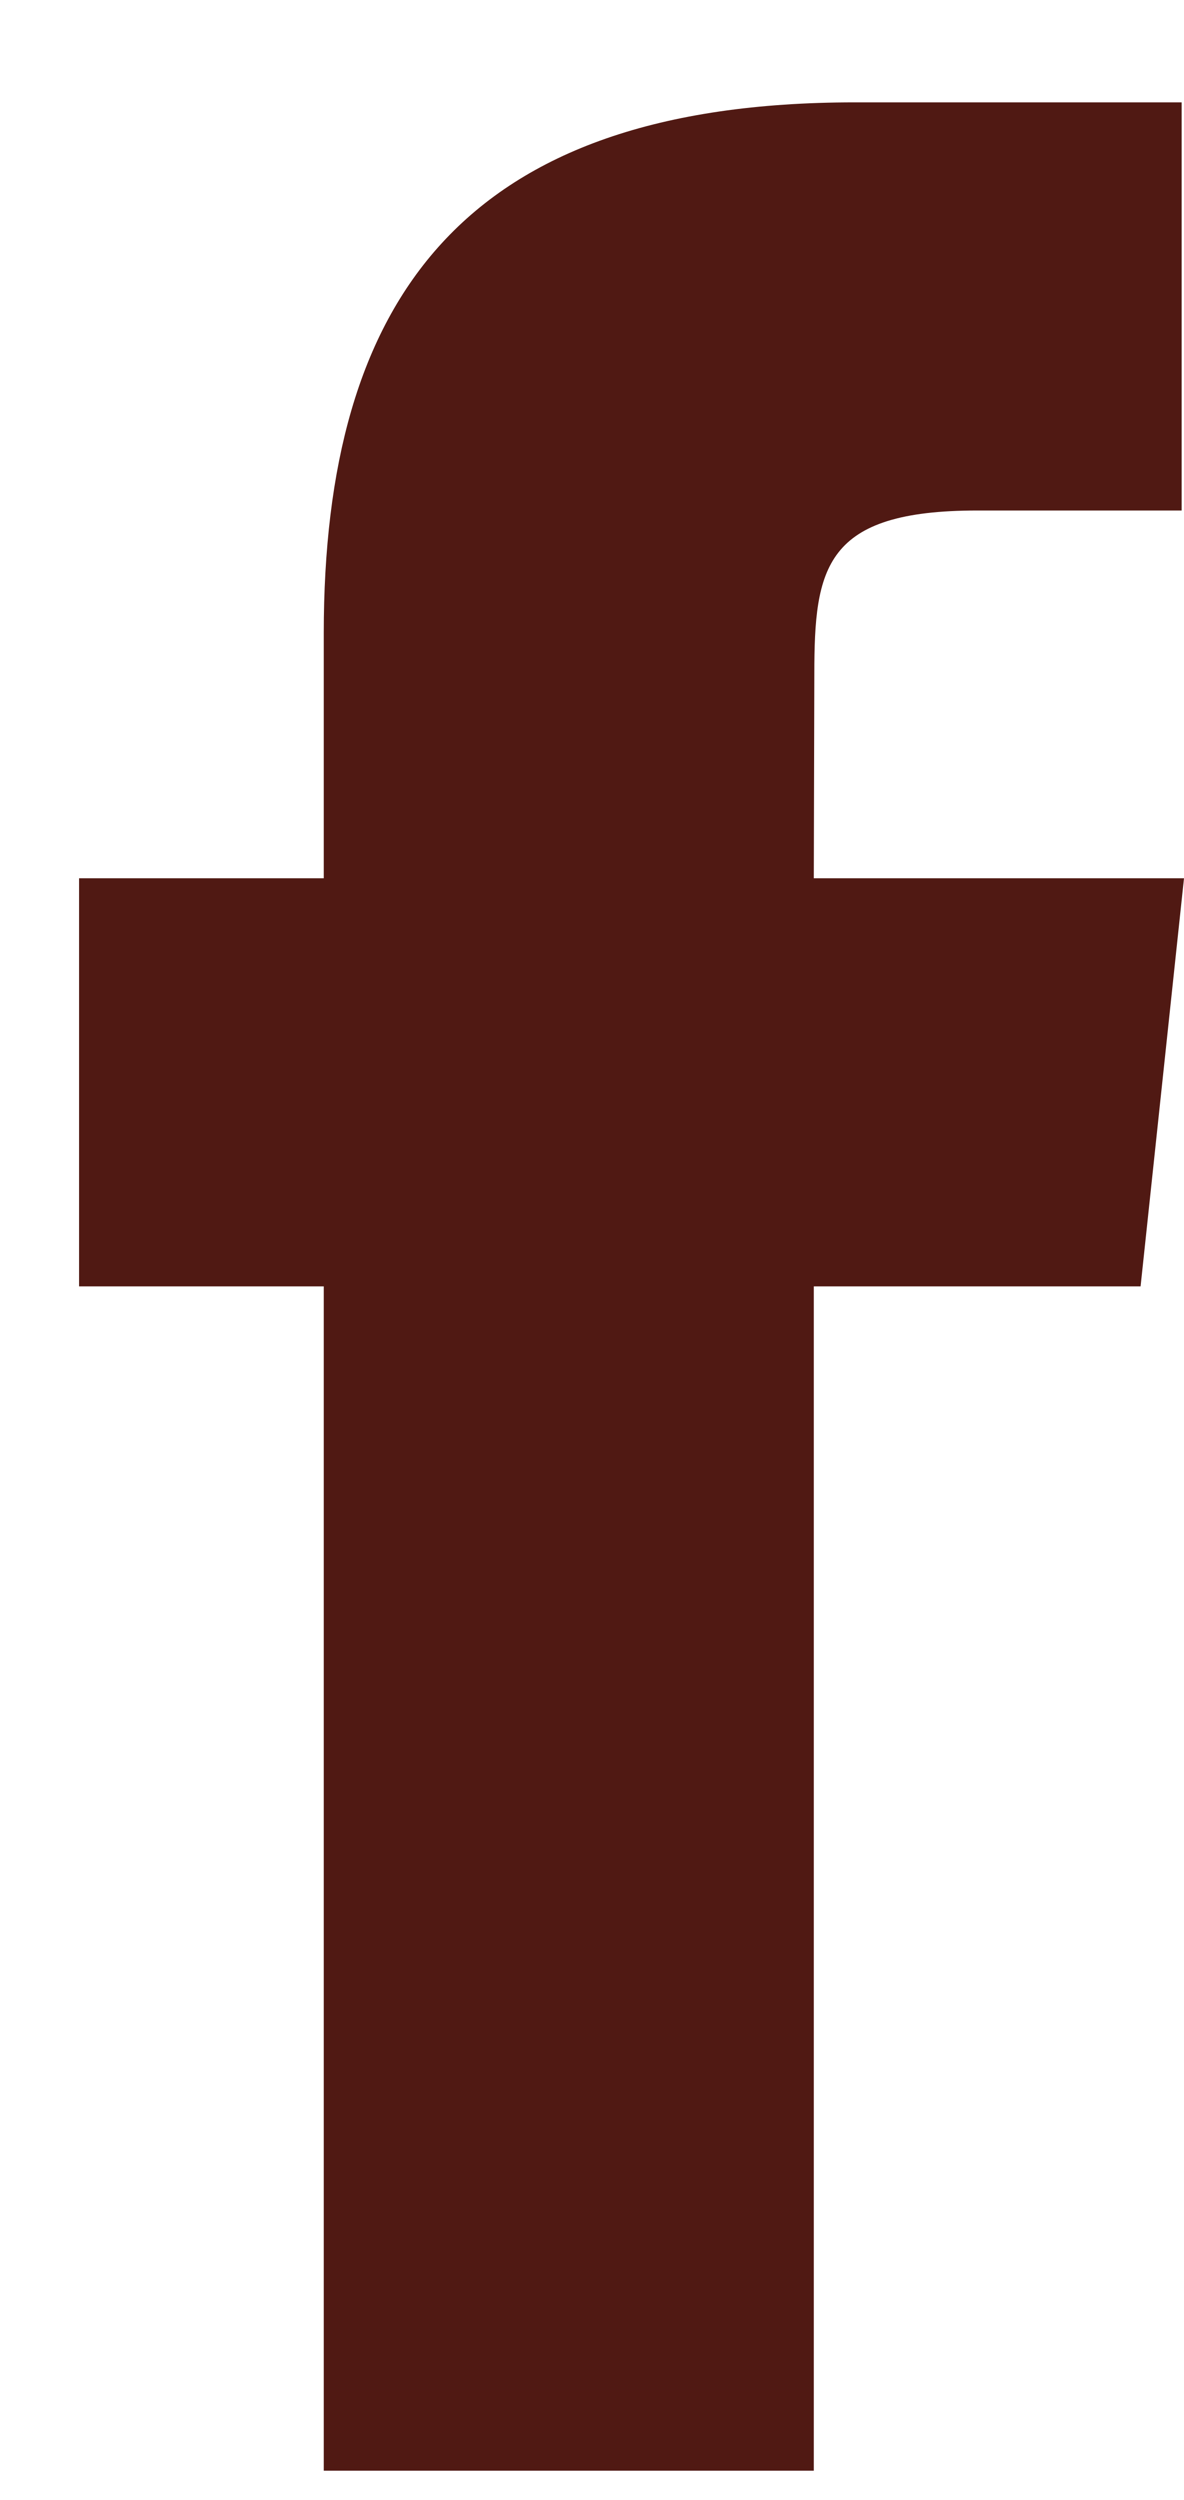
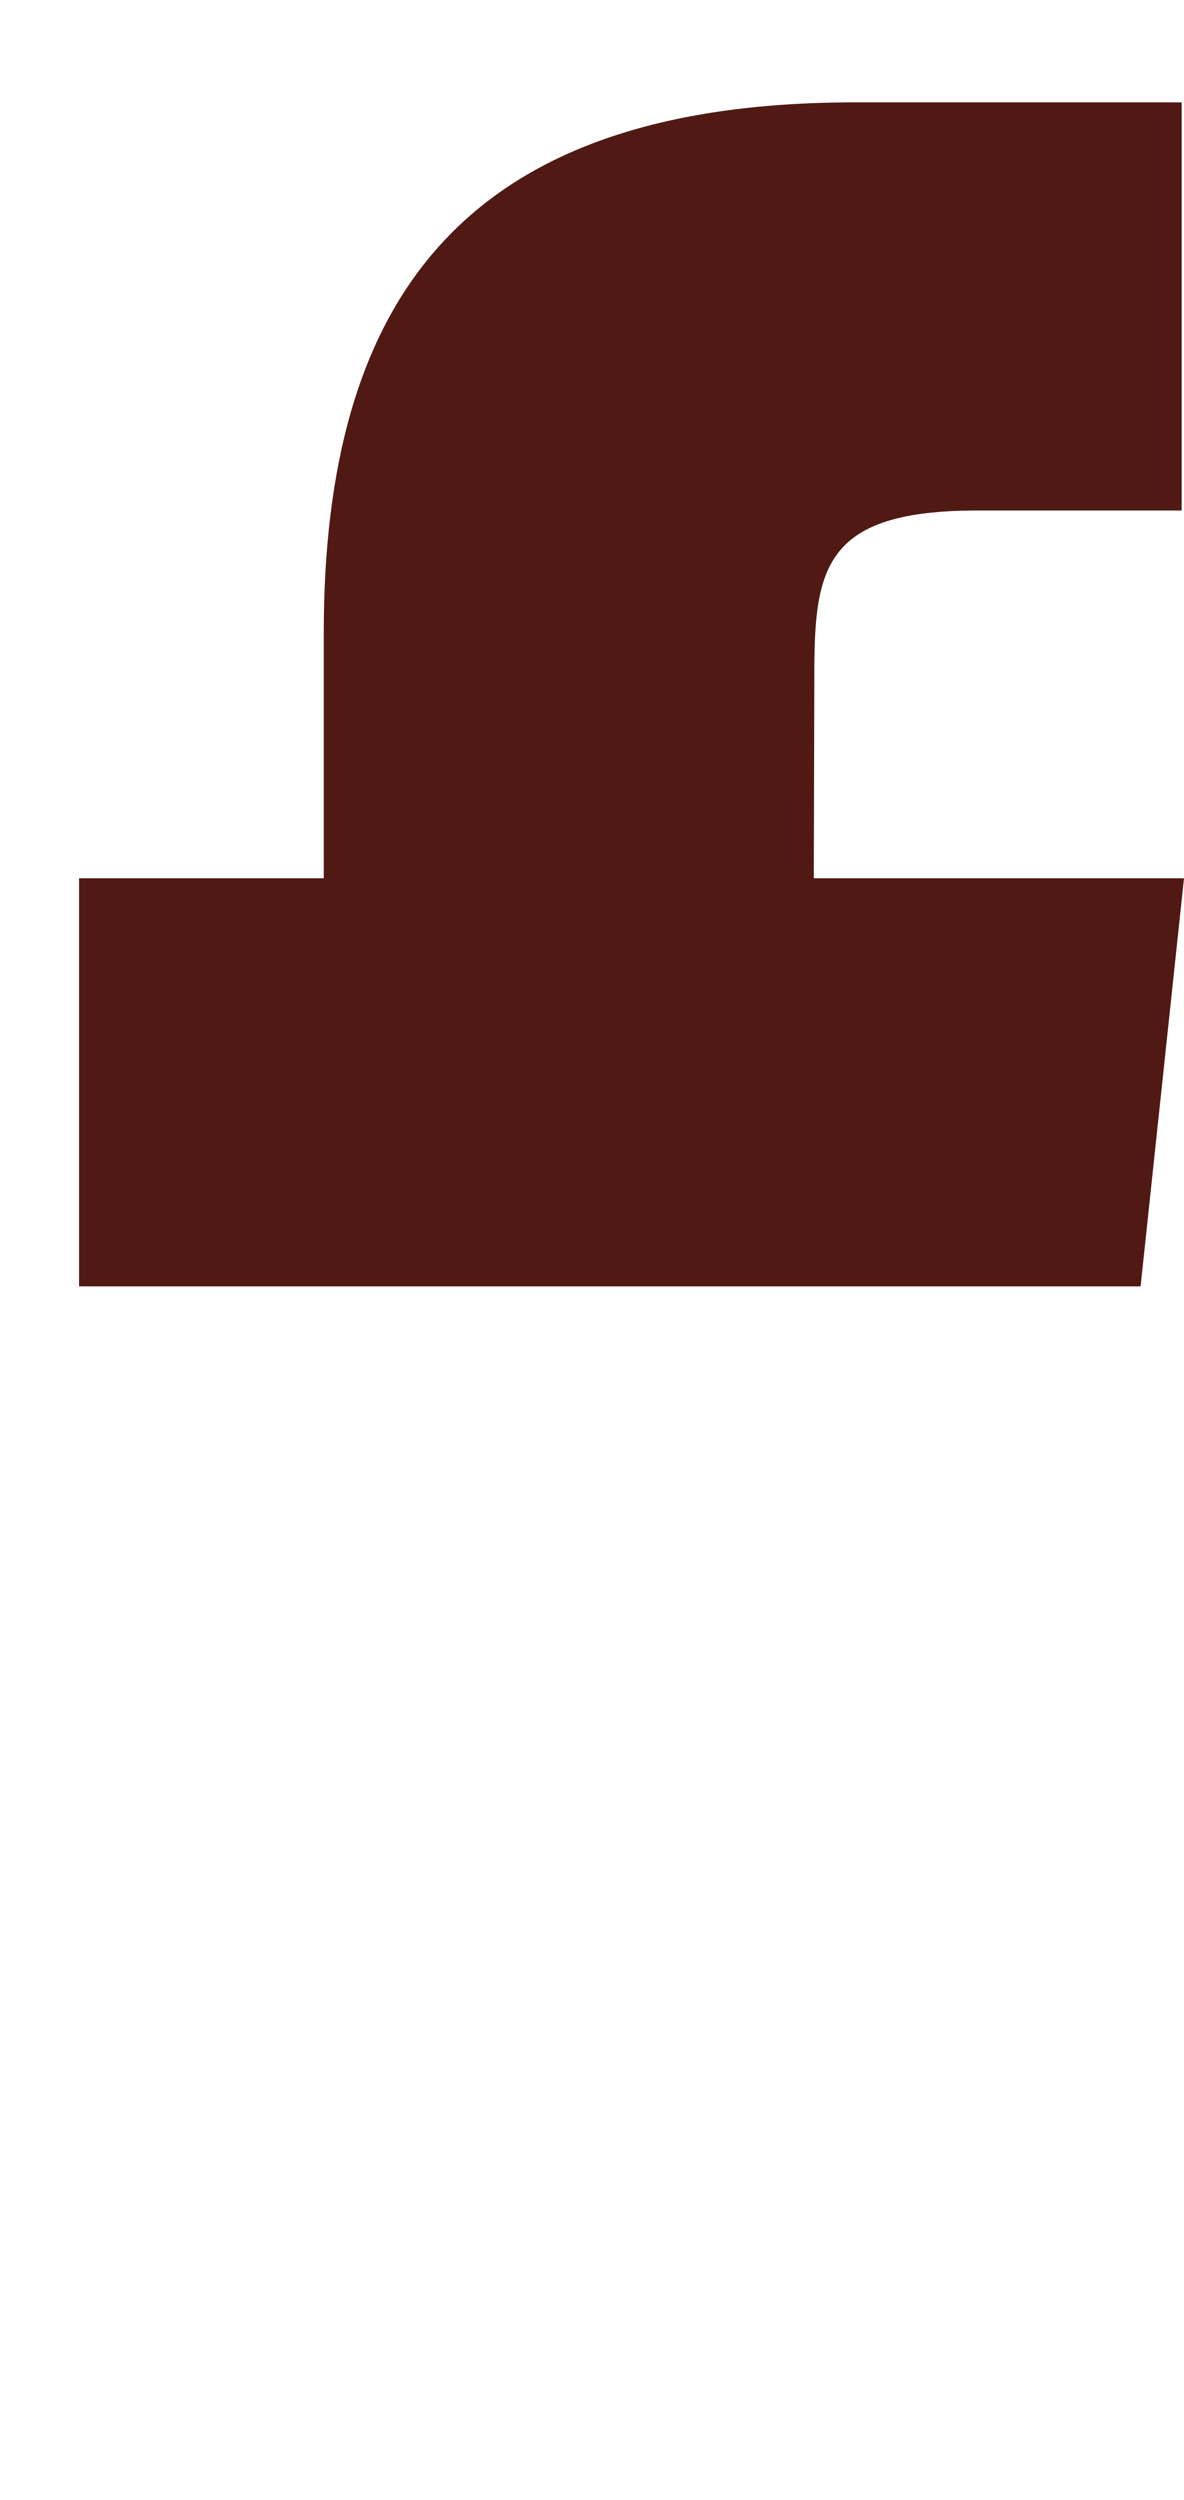
<svg xmlns="http://www.w3.org/2000/svg" width="9" height="19" viewBox="0 0 9 19" fill="none">
-   <path d="M6.186 18.778V9.777H8.67L9 6.675H6.186L6.19 5.123C6.19 4.314 6.267 3.88 7.429 3.88H8.982V0.778H6.497C3.512 0.778 2.461 2.283 2.461 4.813V6.675H0.601V9.777H2.461V18.778H6.186Z" fill="#501913" />
+   <path d="M6.186 18.778V9.777H8.67L9 6.675H6.186L6.19 5.123C6.19 4.314 6.267 3.88 7.429 3.88H8.982V0.778H6.497C3.512 0.778 2.461 2.283 2.461 4.813V6.675H0.601V9.777H2.461H6.186Z" fill="#501913" />
</svg>